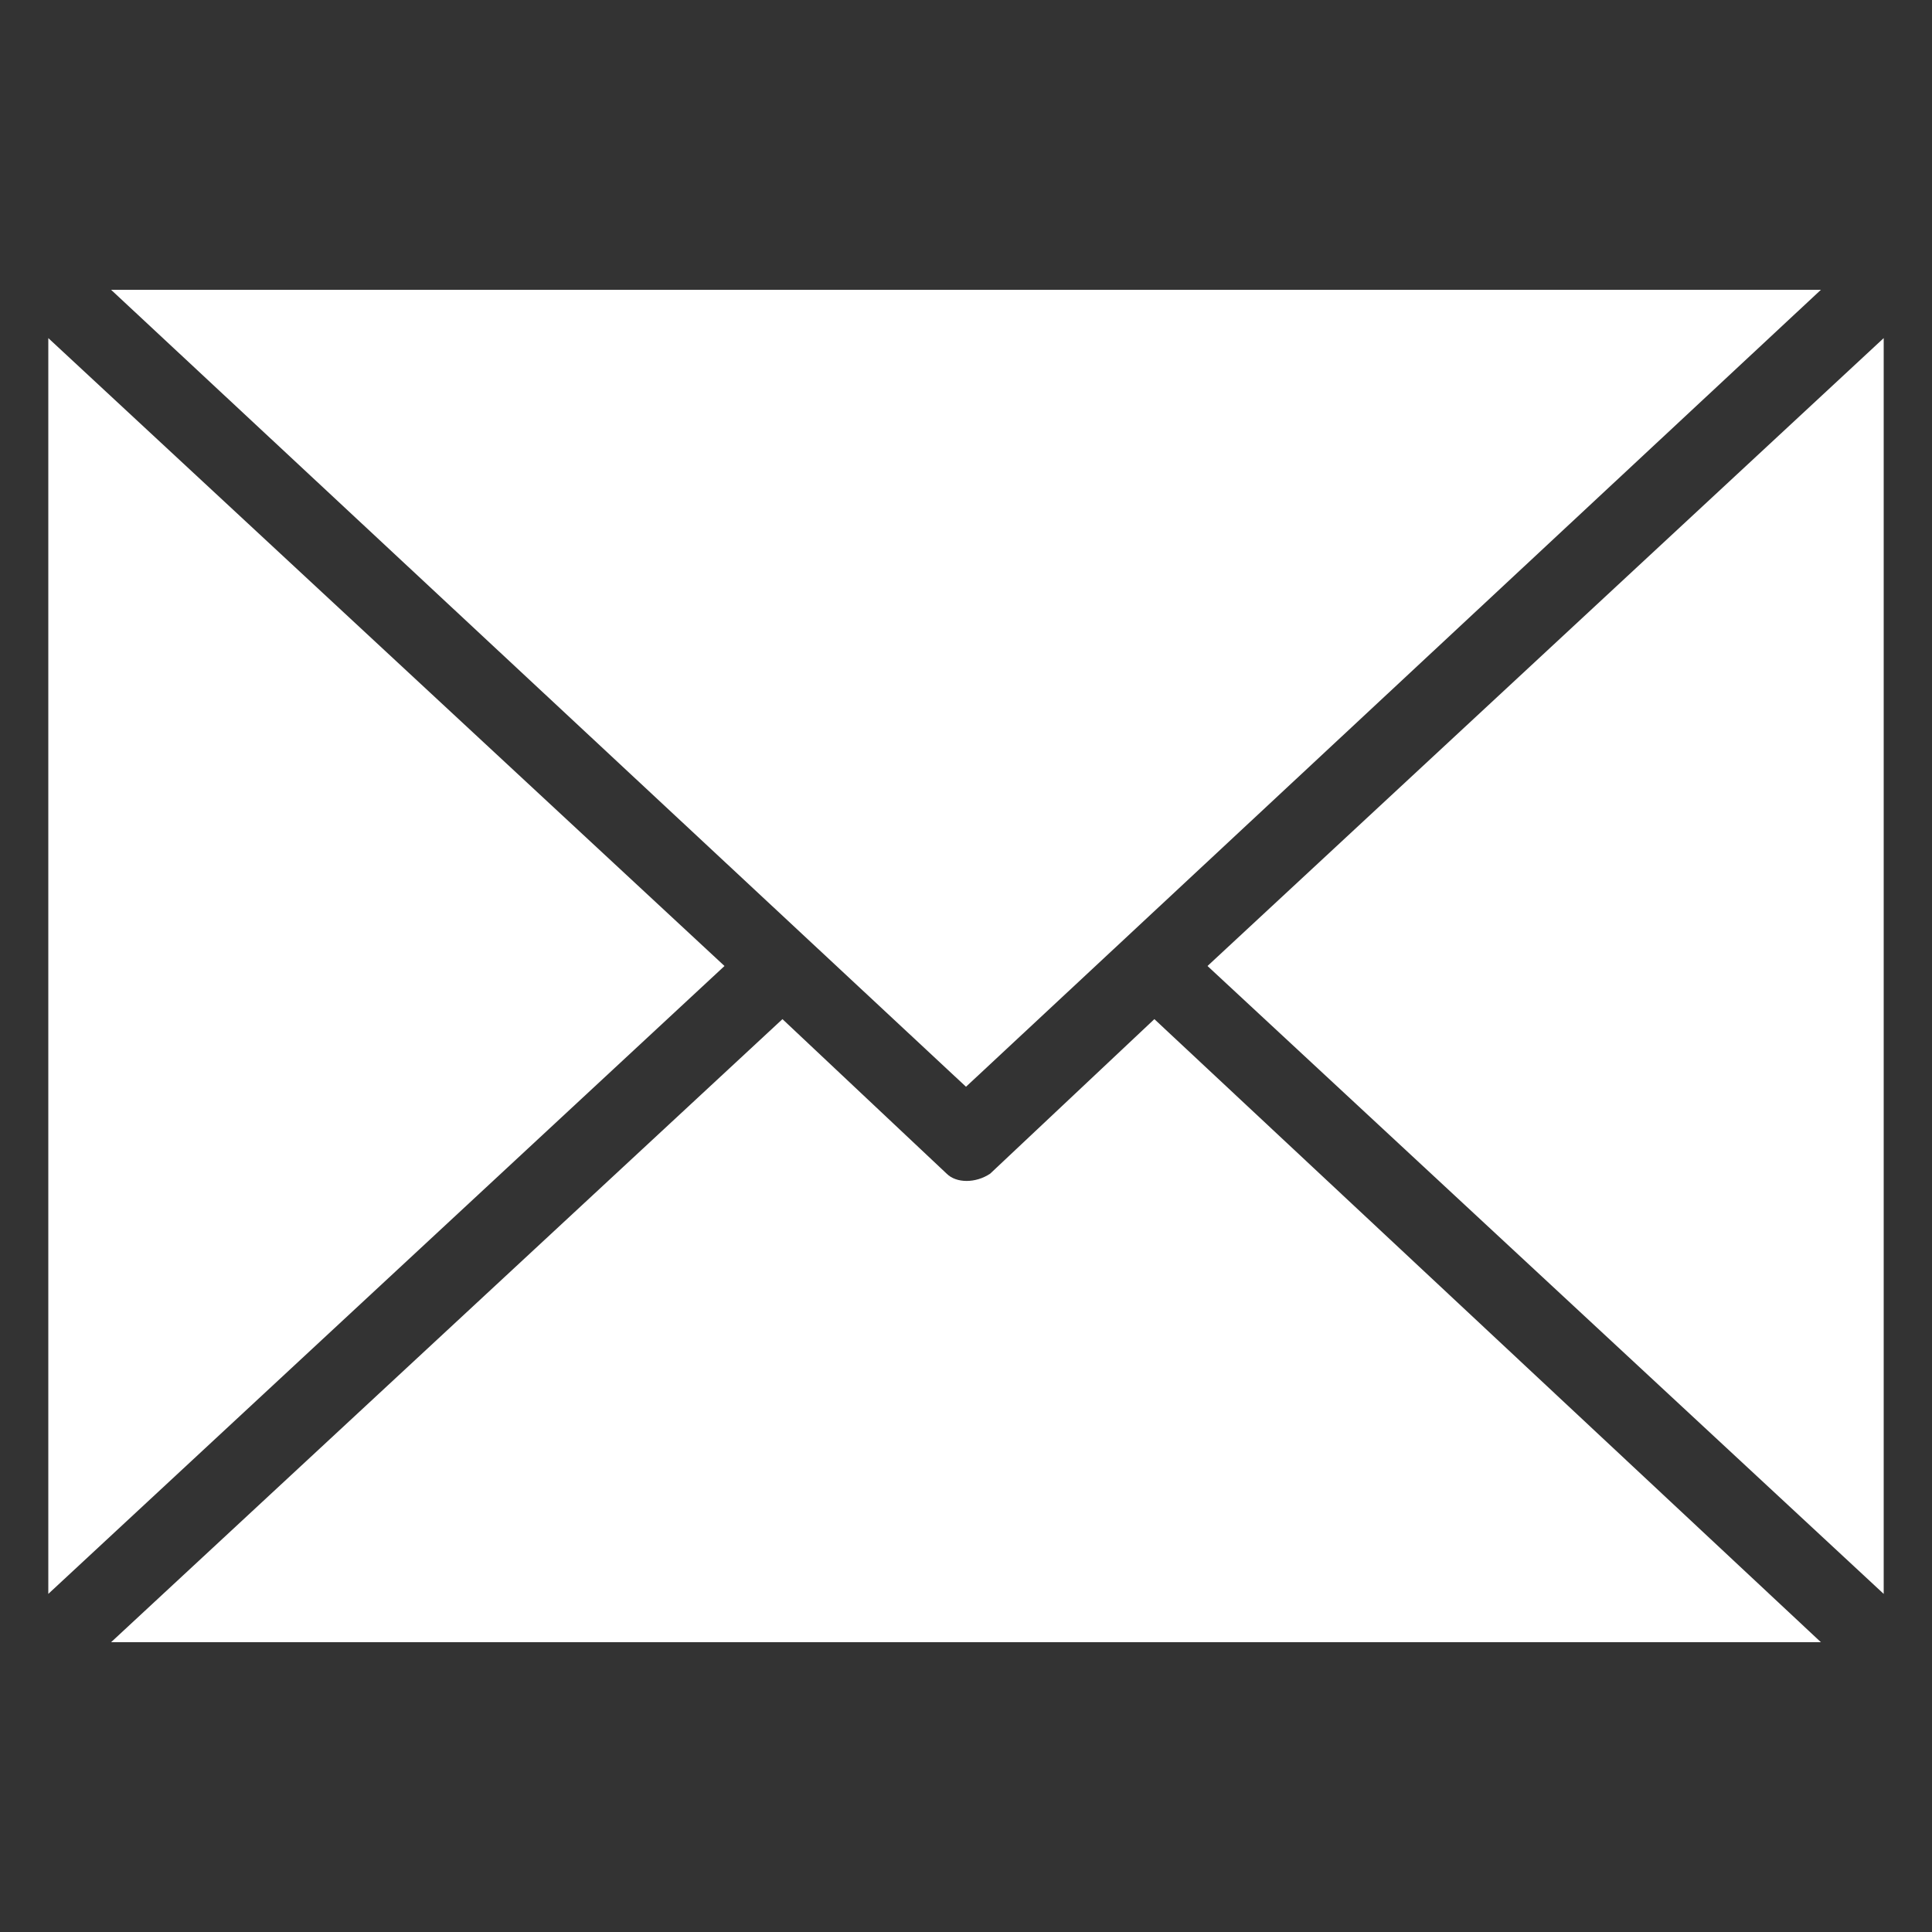
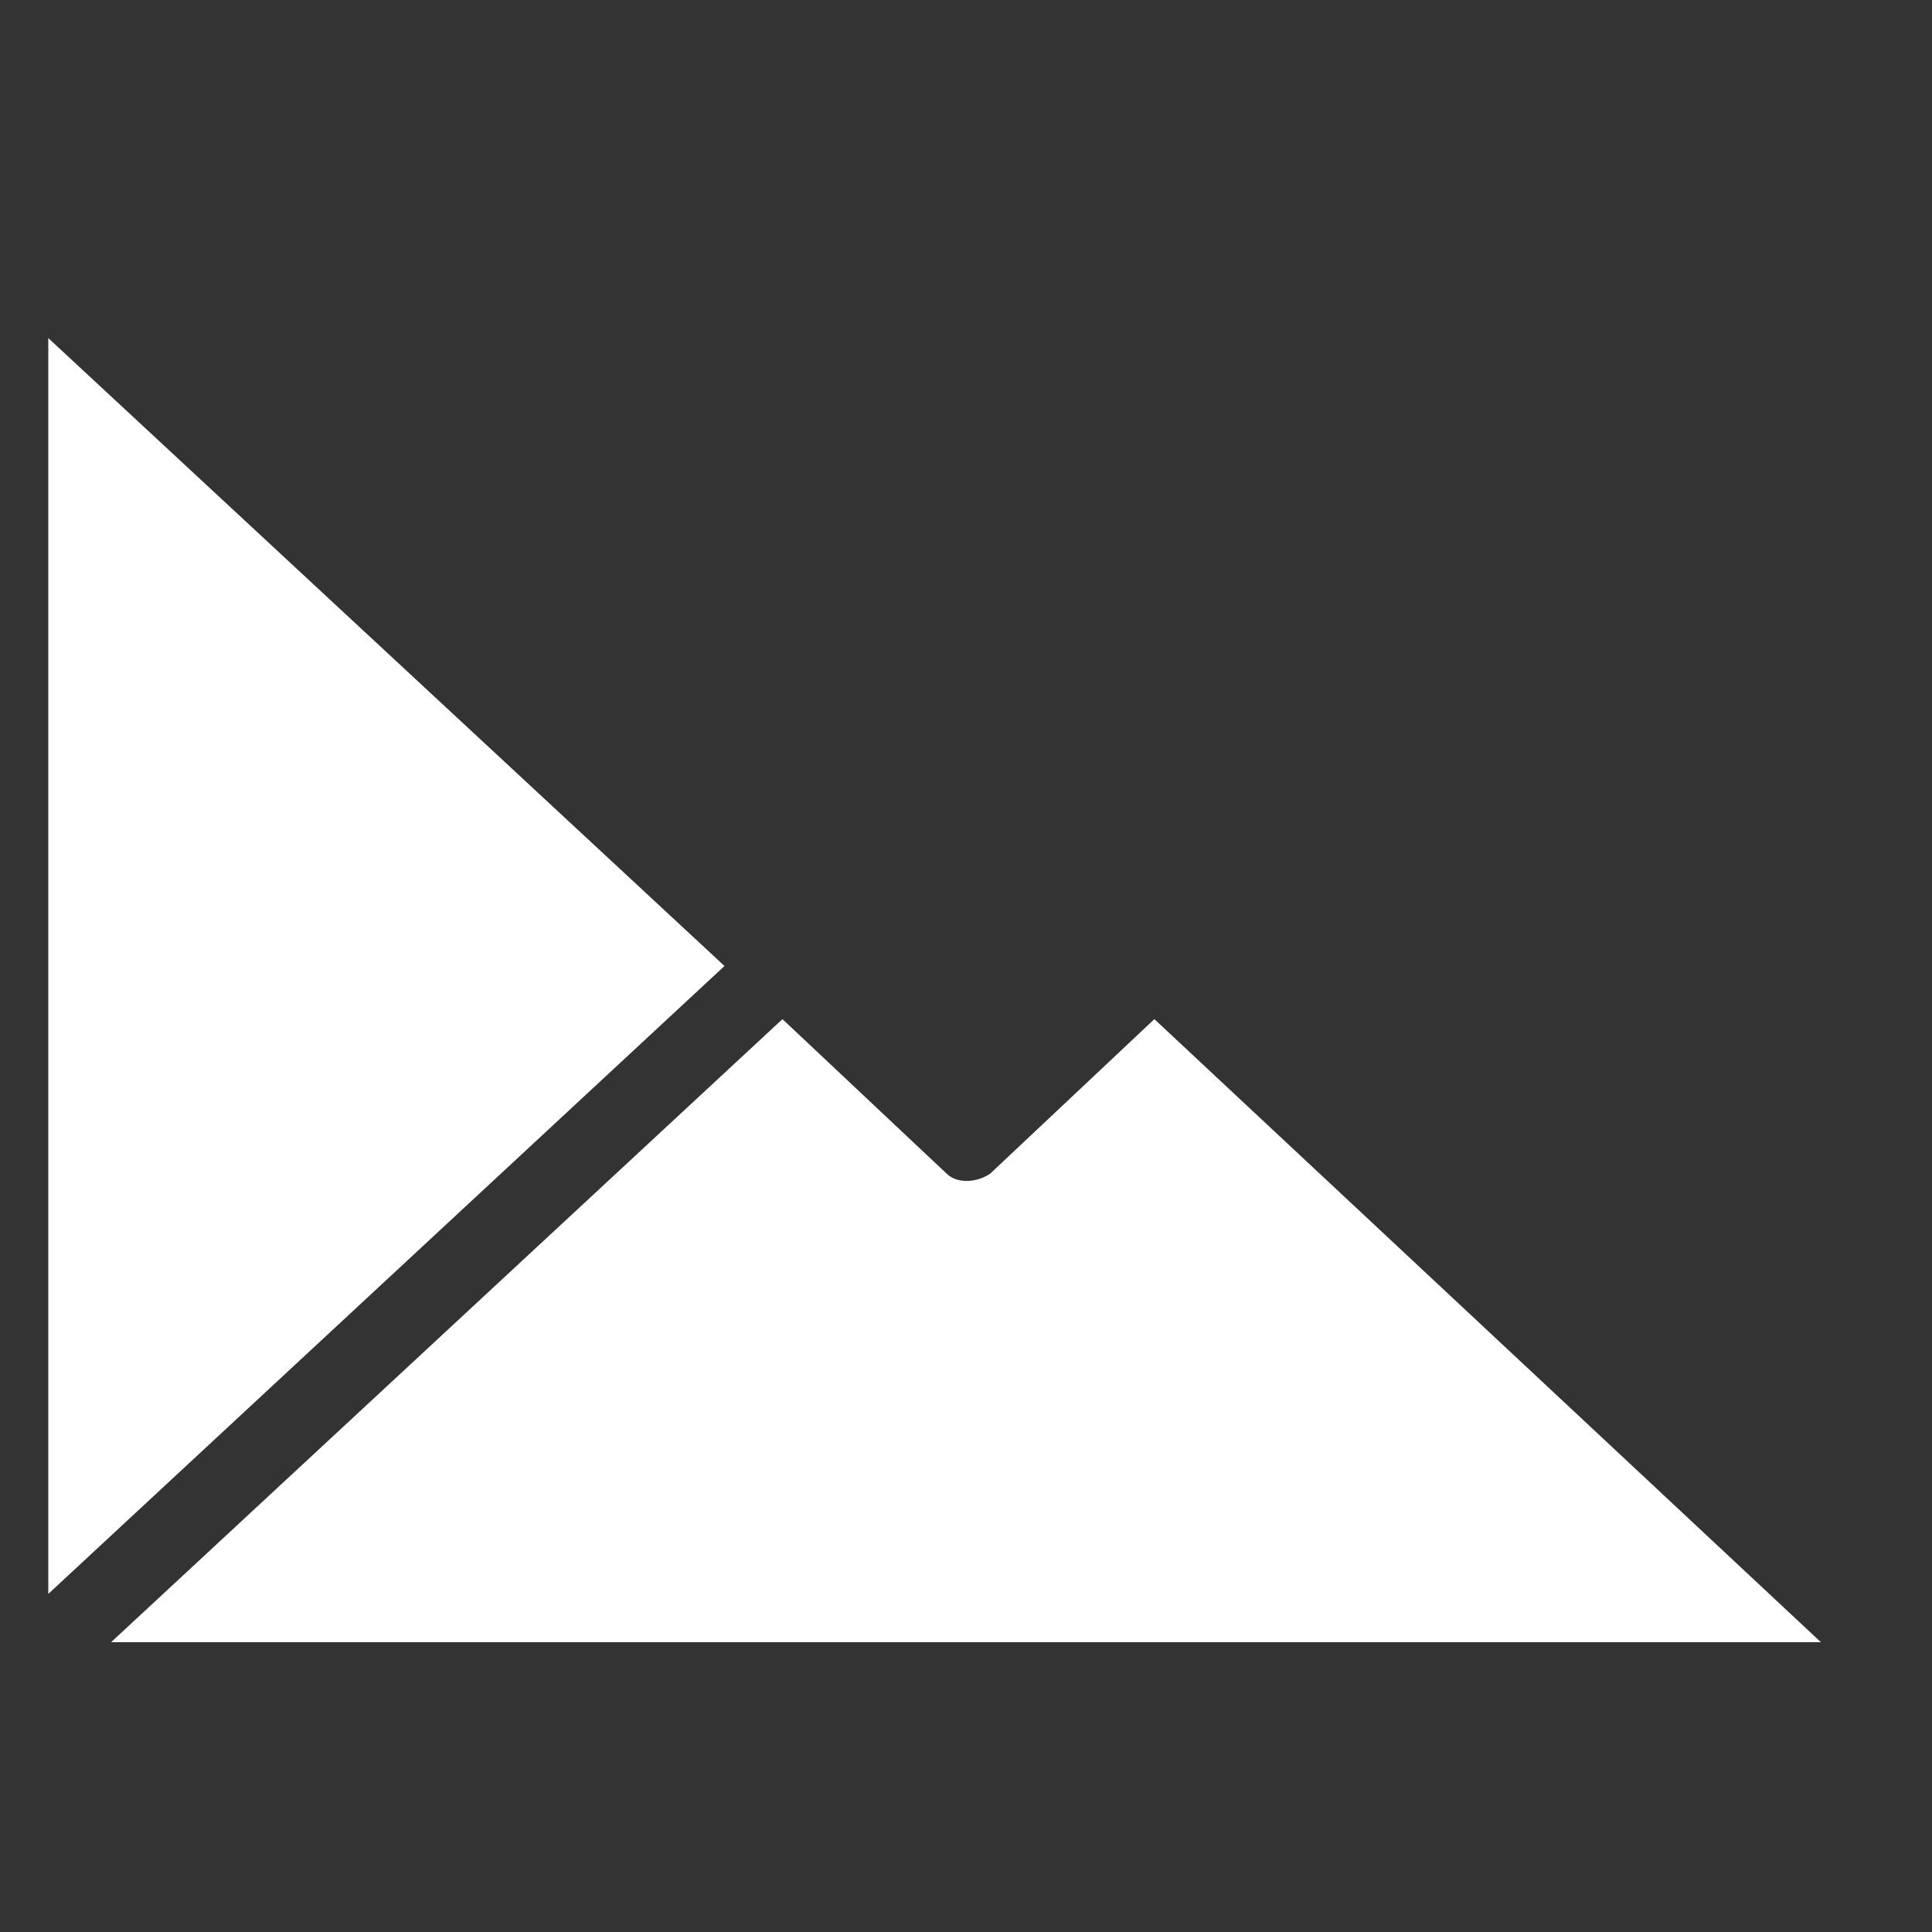
<svg xmlns="http://www.w3.org/2000/svg" version="1.1" id="Capa_1" x="0px" y="0px" width="40px" height="40px" viewBox="0 0 40 40" style="enable-background:new 0 0 40 40;" xml:space="preserve">
  <rect x="0" y="0" width="40" height="40" fill="#333333" stroke="none" />
  <style type="text/css">
	.st0{fill:#FFFFFF;}
</style>
  <g>
    <g>
      <g>
        <path class="st0" d="M23.9,21.1l-3.4,3.2c-0.3,0.2-0.7,0.2-0.9,0l-3.4-3.2L2.3,34h35.4L23.9,21.1z" />
        <polygon class="st0" points="1,7 1,33 15,20    " />
-         <polygon class="st0" points="2.3,6 20,22.5 37.7,6    " />
-         <polygon class="st0" points="25,20 39,33 39,7    " />
      </g>
    </g>
  </g>
</svg>